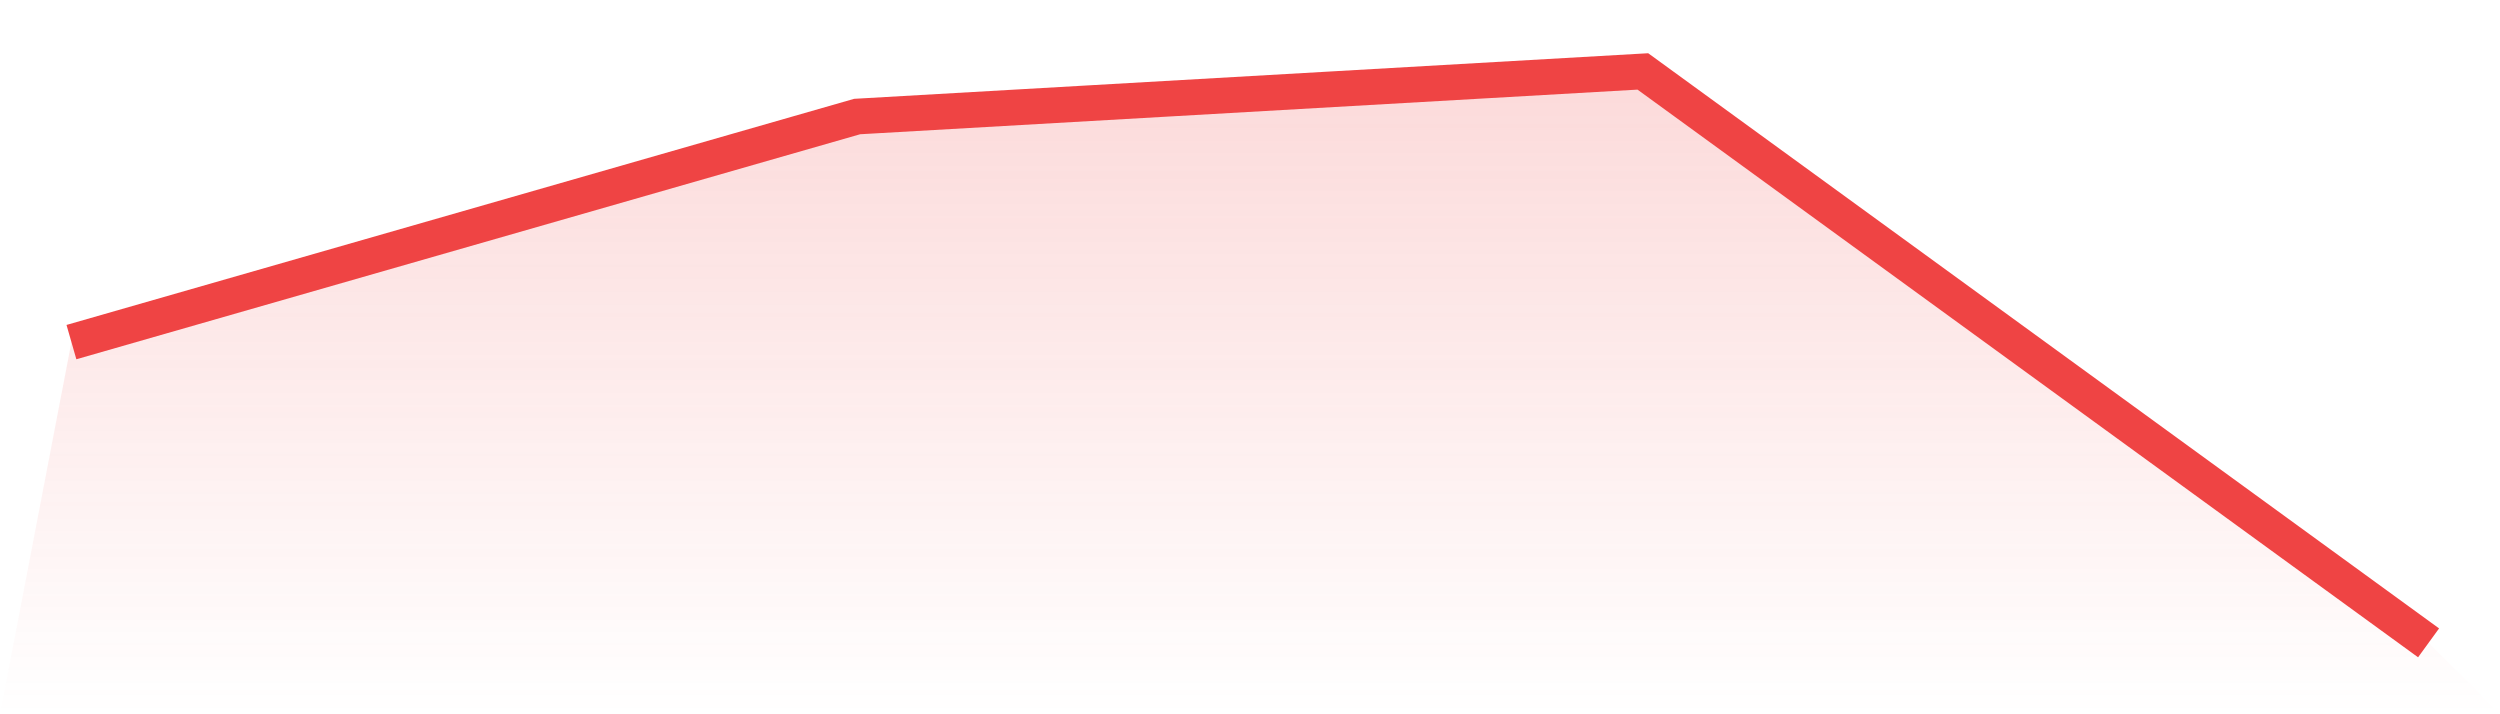
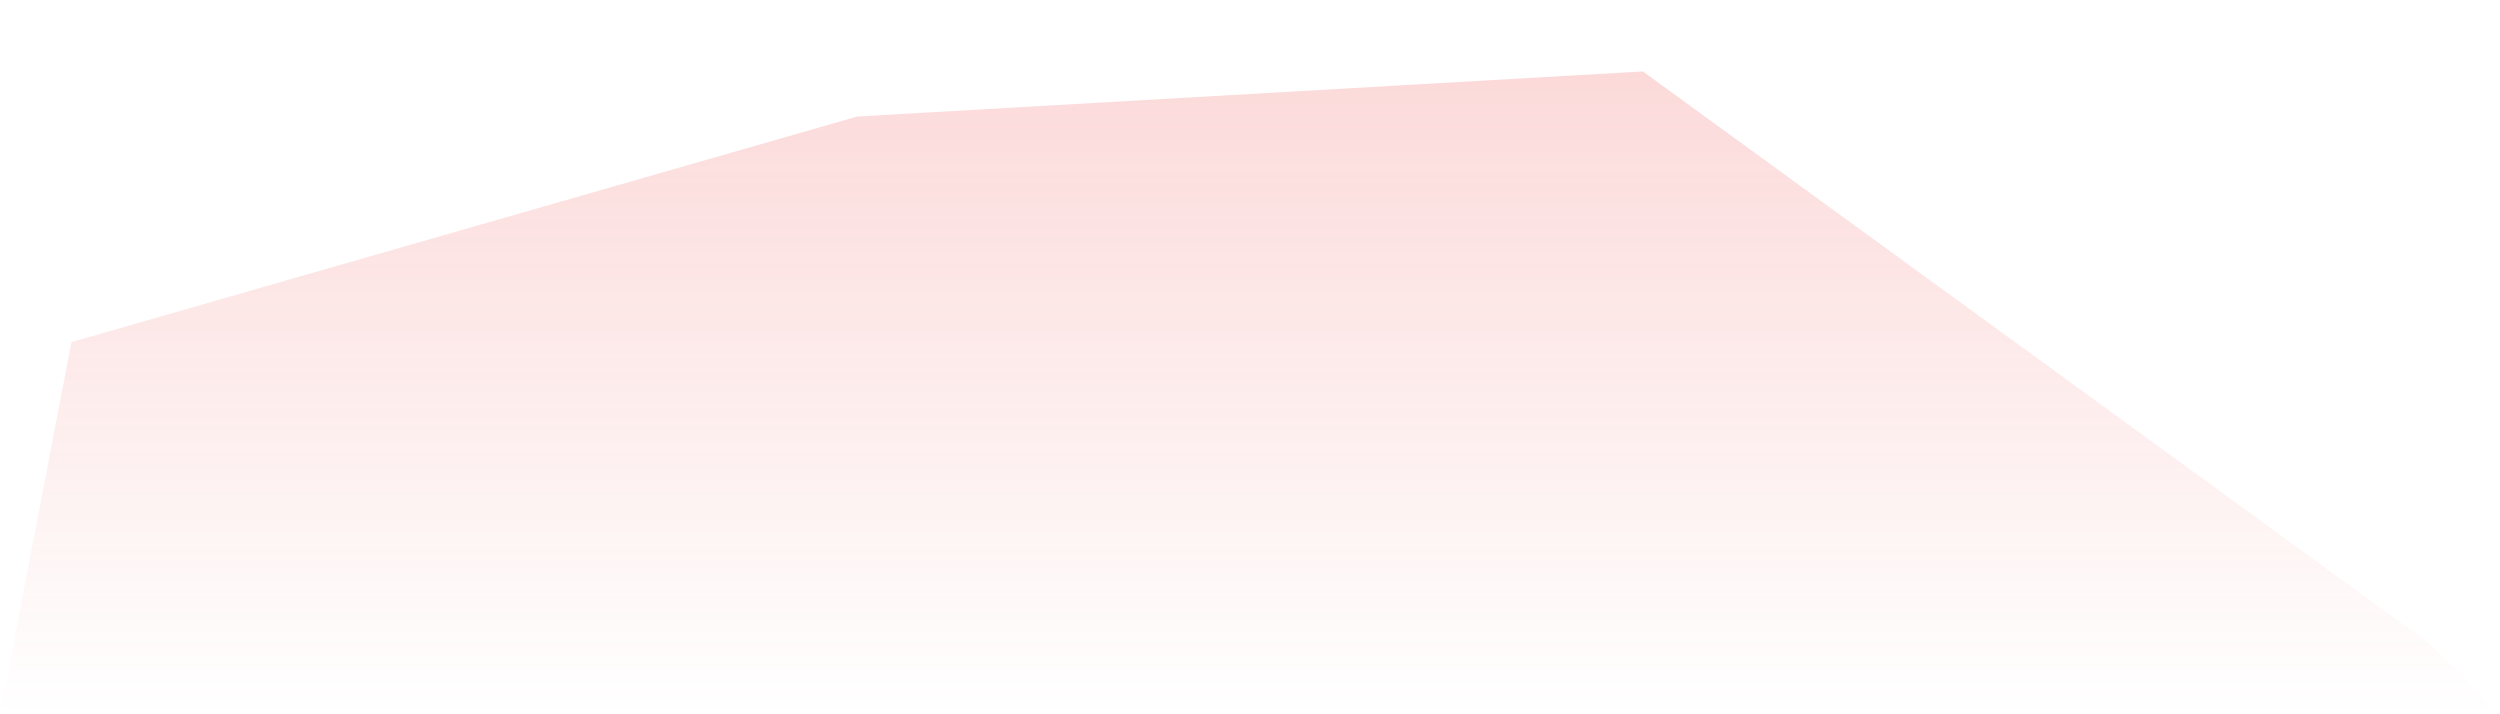
<svg xmlns="http://www.w3.org/2000/svg" viewBox="0 0 140 40">
  <defs>
    <linearGradient id="gradient" x1="0" x2="0" y1="0" y2="1">
      <stop offset="0%" stop-color="#ef4444" stop-opacity="0.2" />
      <stop offset="100%" stop-color="#ef4444" stop-opacity="0" />
    </linearGradient>
  </defs>
  <path d="M4,19.158 L4,19.158 L48,6.526 L92,4 L136,36 L140,40 L0,40 z" fill="url(#gradient)" />
-   <path d="M4,19.158 L4,19.158 L48,6.526 L92,4 L136,36" fill="none" stroke="#ef4444" stroke-width="2" />
</svg>